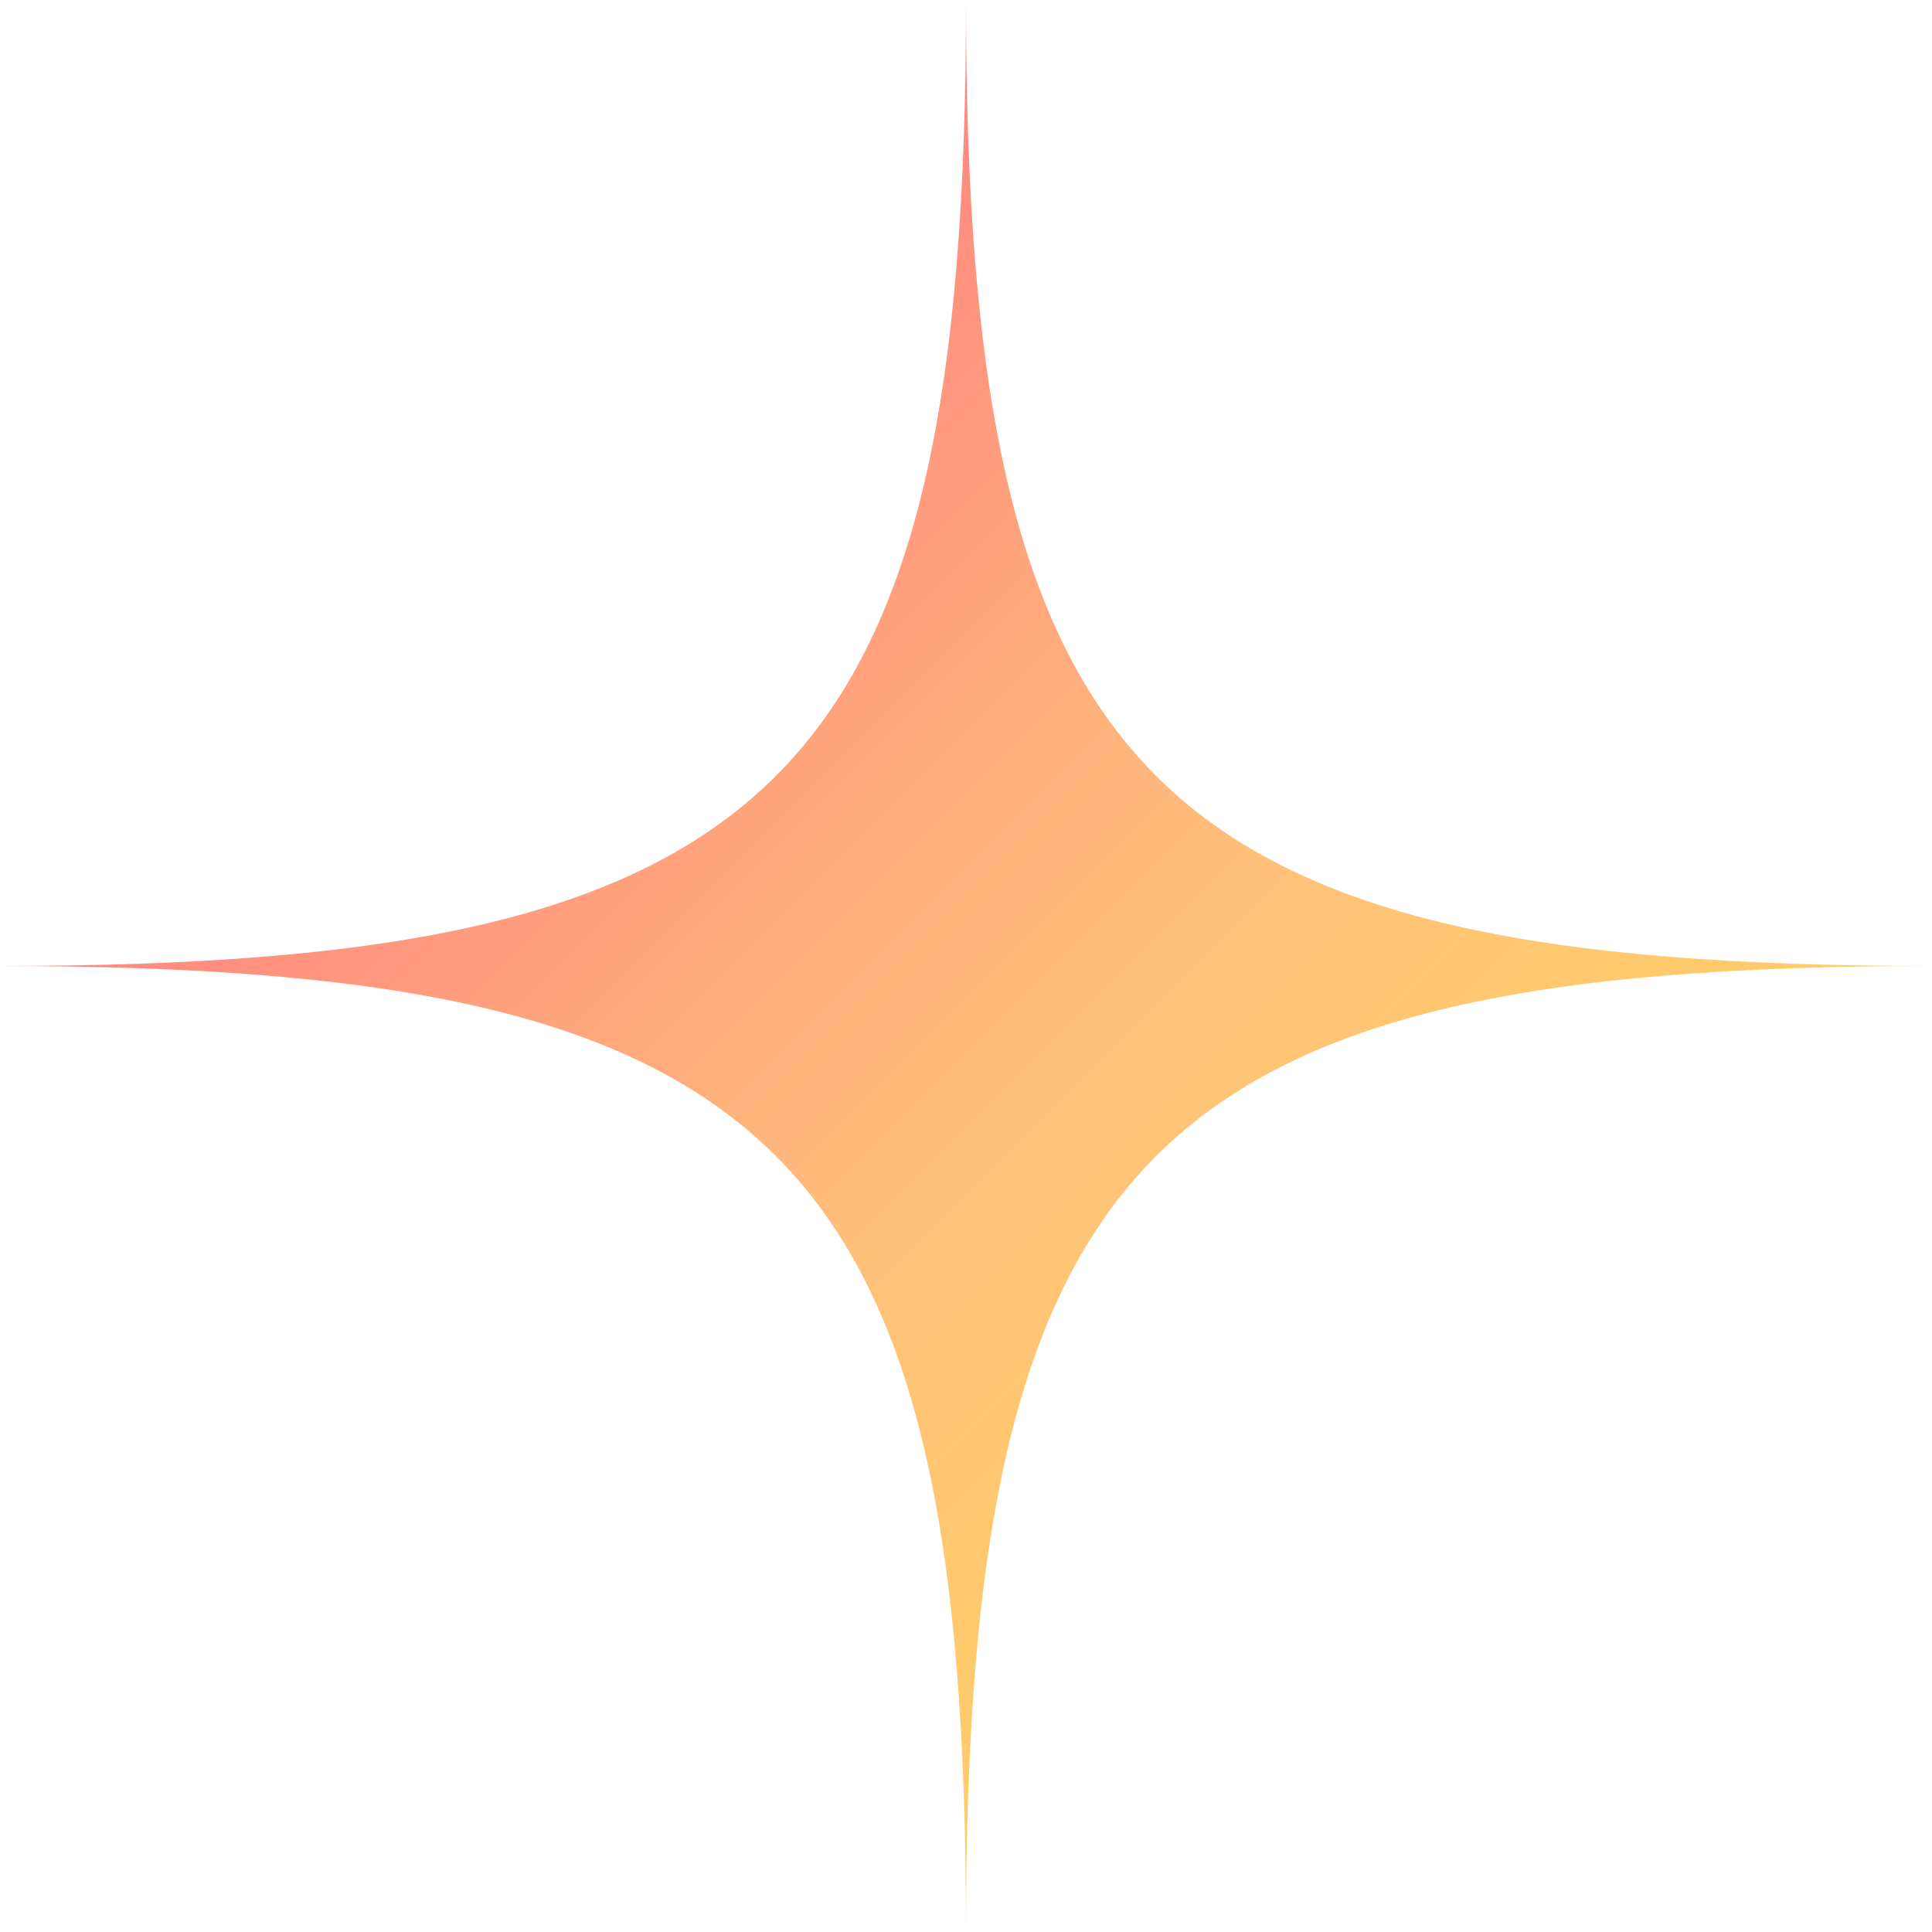
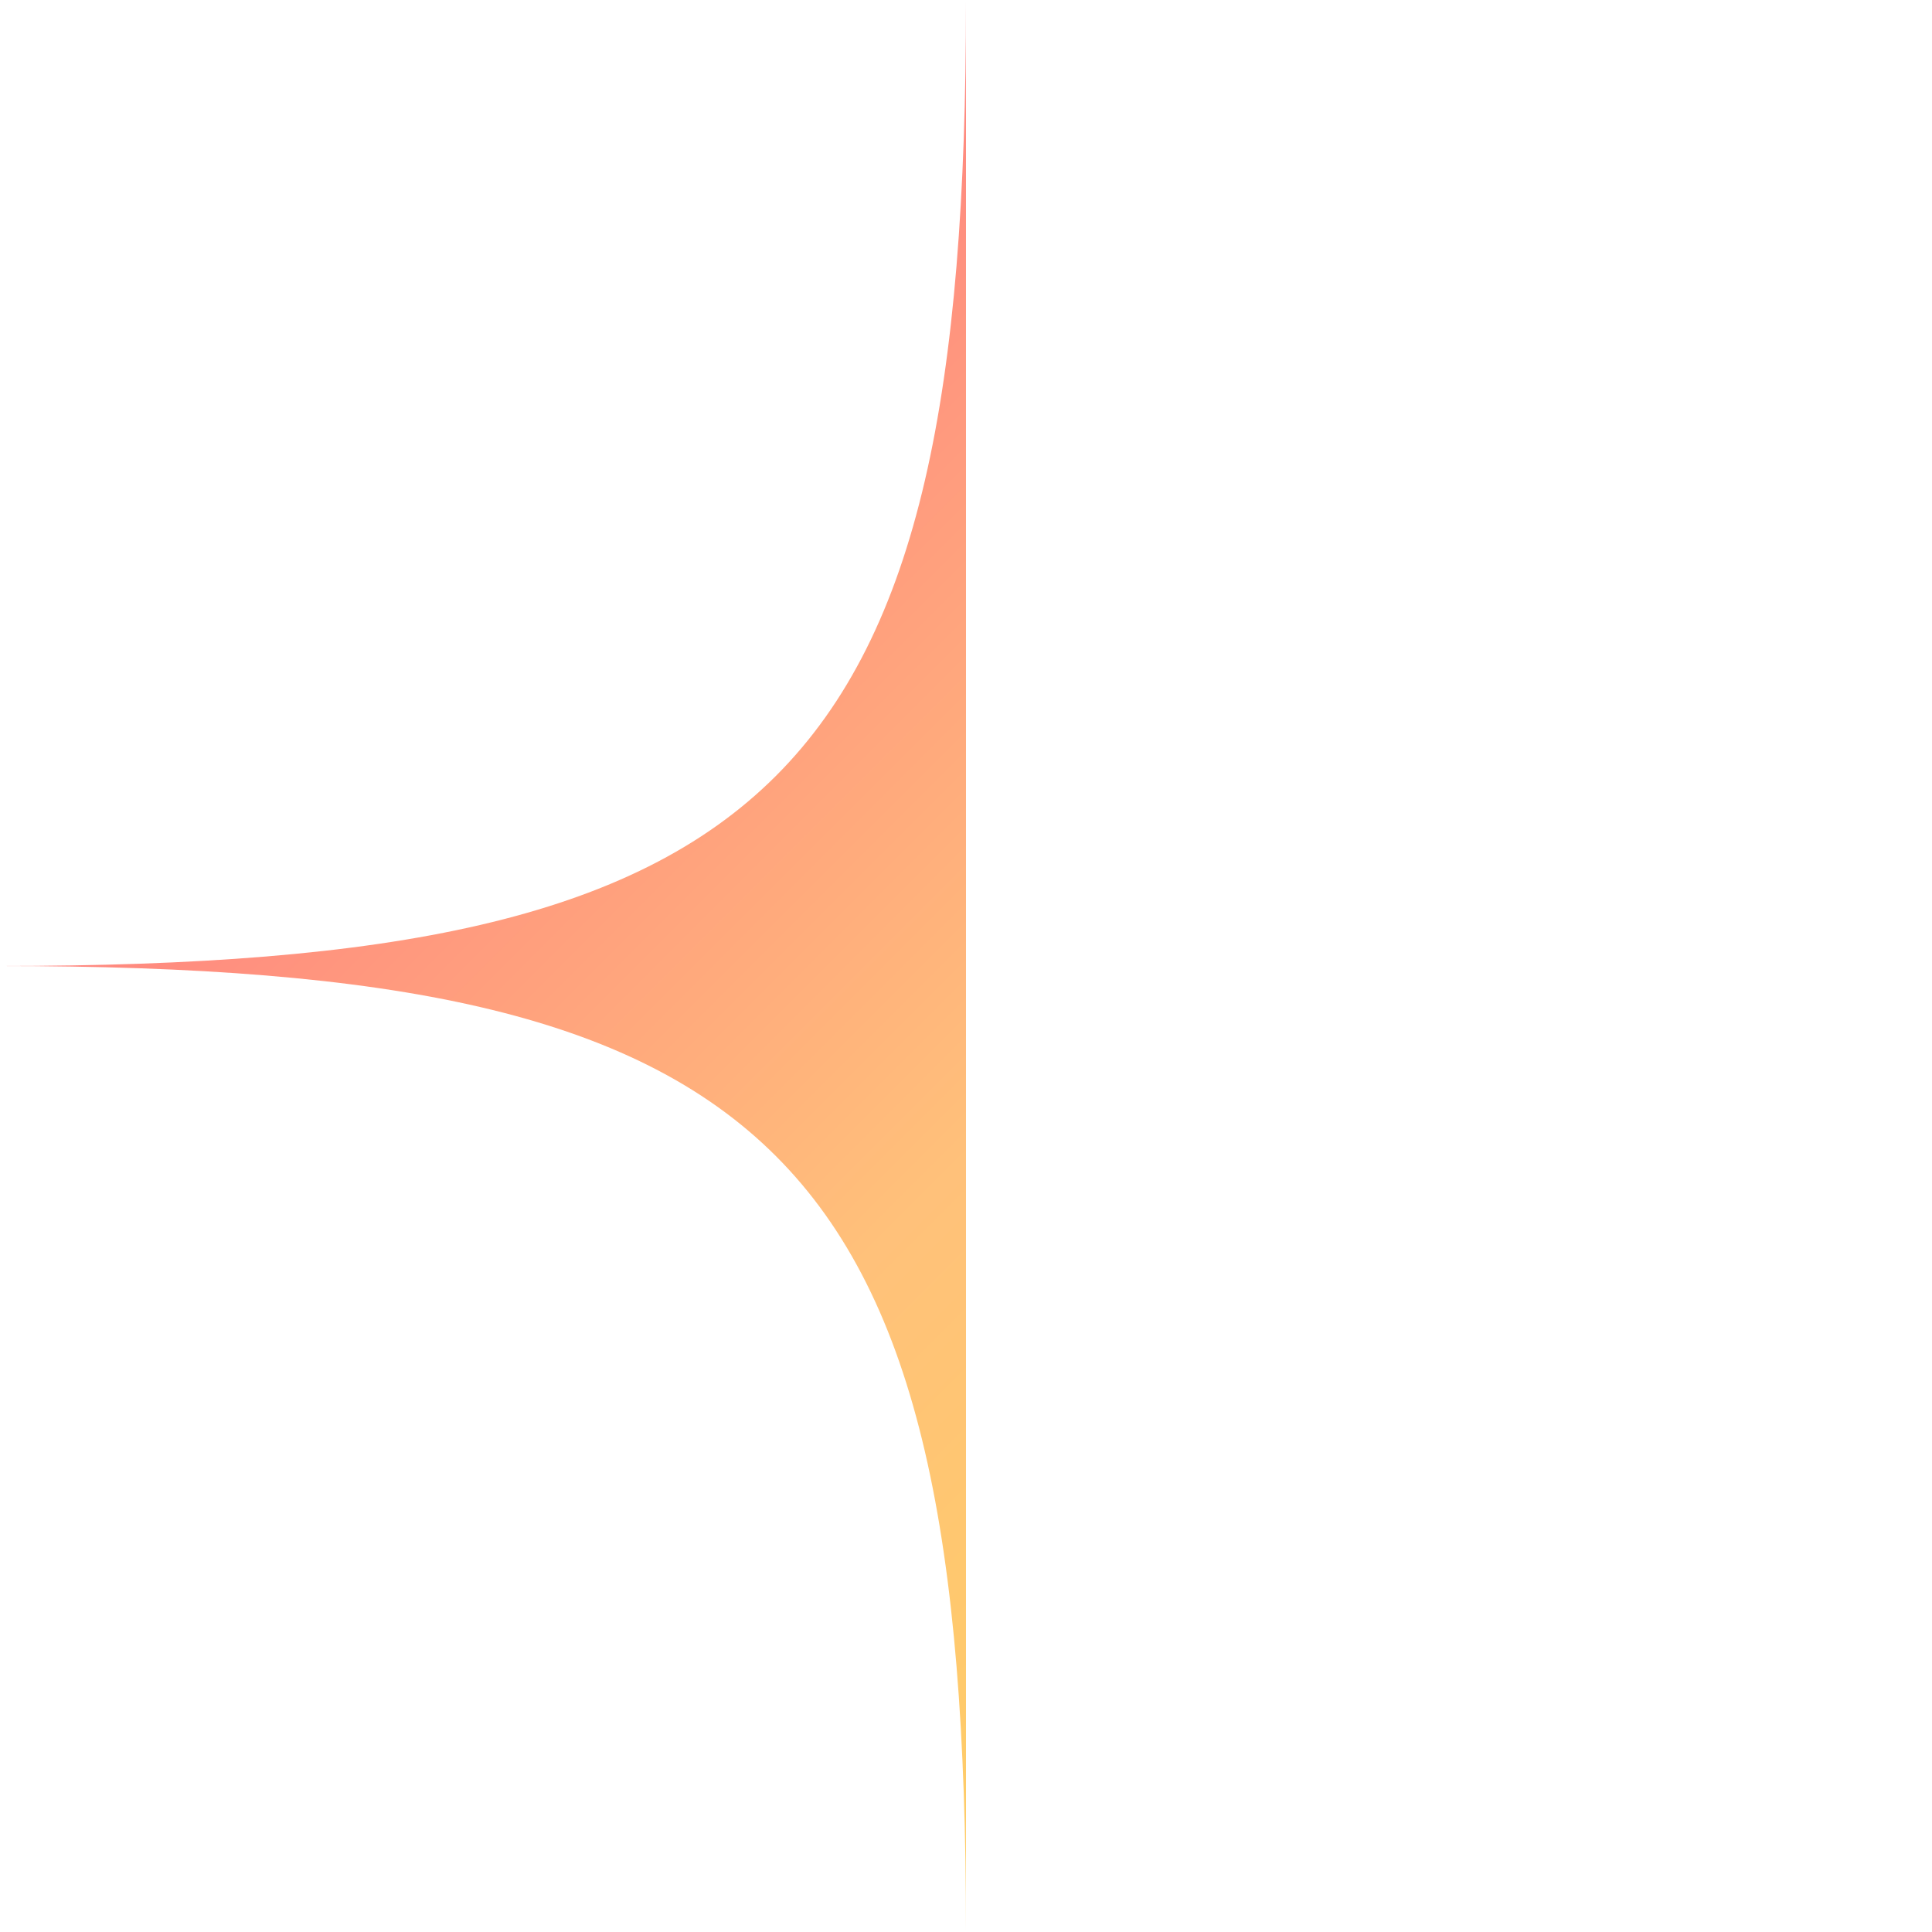
<svg xmlns="http://www.w3.org/2000/svg" id="_イヤー_2" viewBox="0 0 70 70">
  <defs>
    <linearGradient id="_称未設定グラデーション_37" x1="17.5" y1="17.5" x2="52.5" y2="52.5" gradientTransform="matrix(1, 0, 0, 1, 0, 0)" gradientUnits="userSpaceOnUse">
      <stop offset="0" stop-color="#ff8480" />
      <stop offset=".6" stop-color="#ffc17a" />
      <stop offset="1" stop-color="#ffce65" />
    </linearGradient>
  </defs>
-   <path d="M35,70c0-28.3-6.7-35-35-35C28.3,35,35,28.3,35,0c0,28.3,6.7,35,35,35-28.3,0-35,6.7-35,35Z" fill="url(#_称未設定グラデーション_37)" />
+   <path d="M35,70c0-28.3-6.7-35-35-35C28.3,35,35,28.3,35,0Z" fill="url(#_称未設定グラデーション_37)" />
</svg>